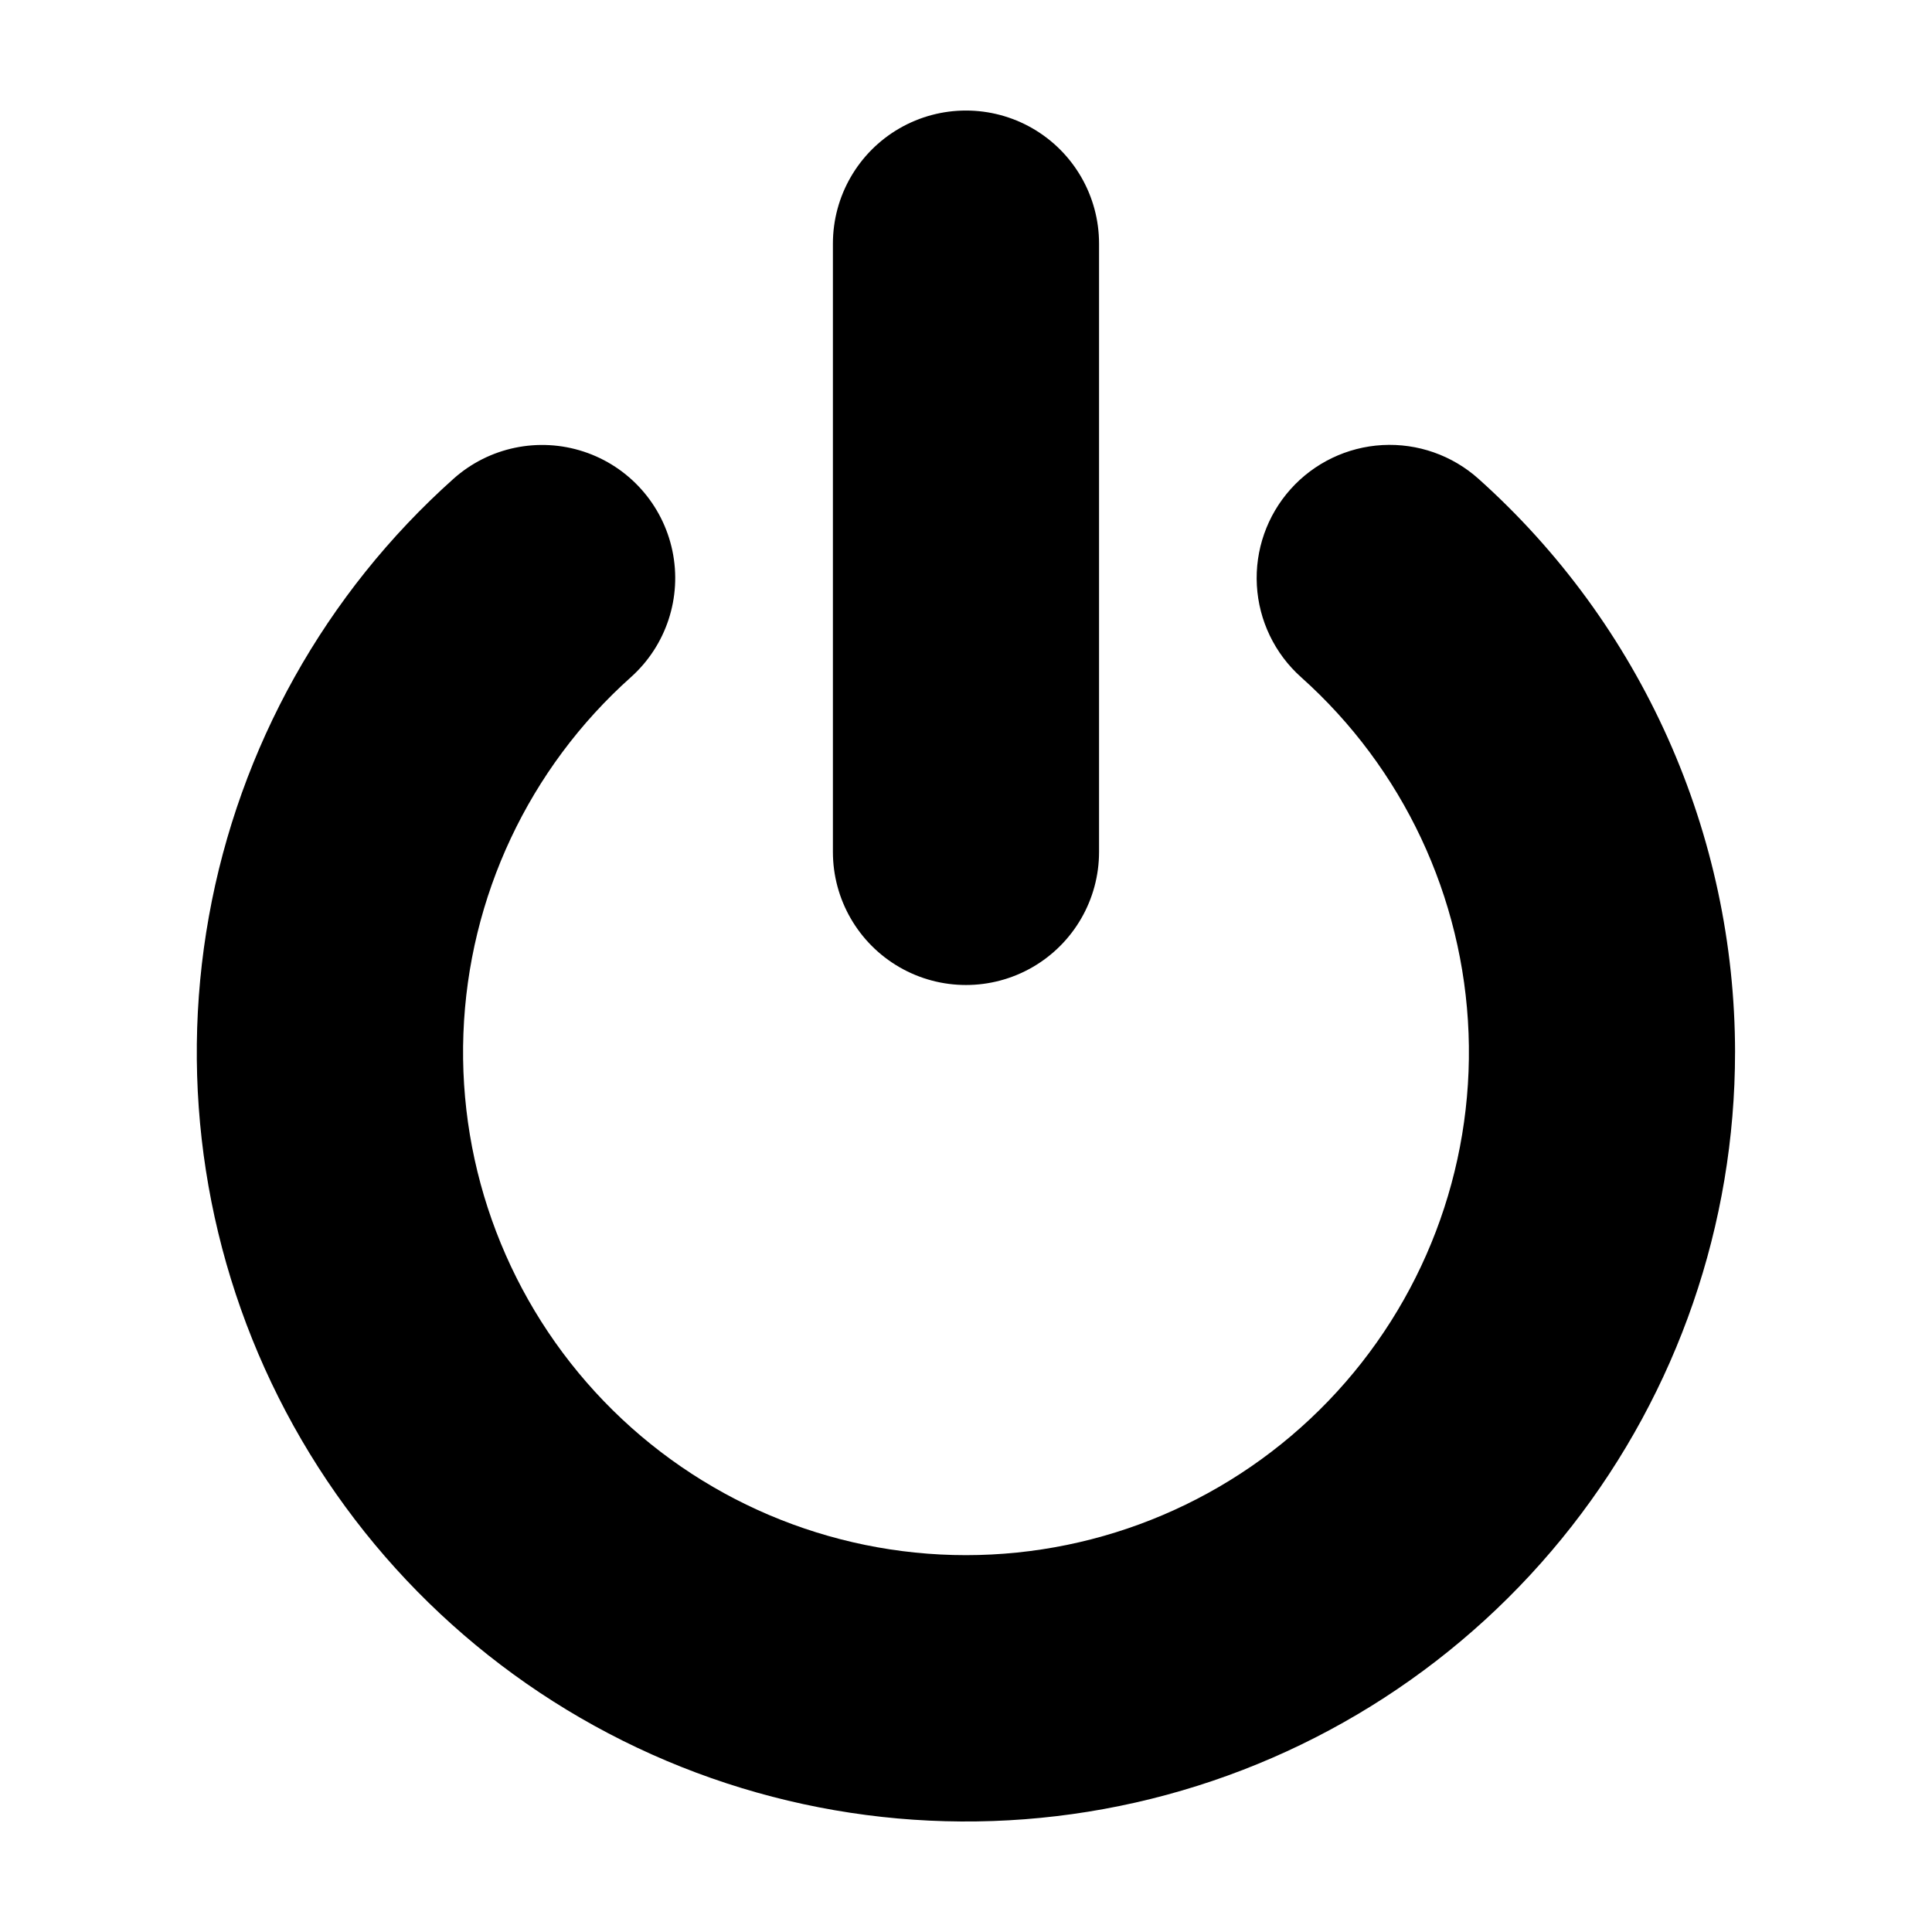
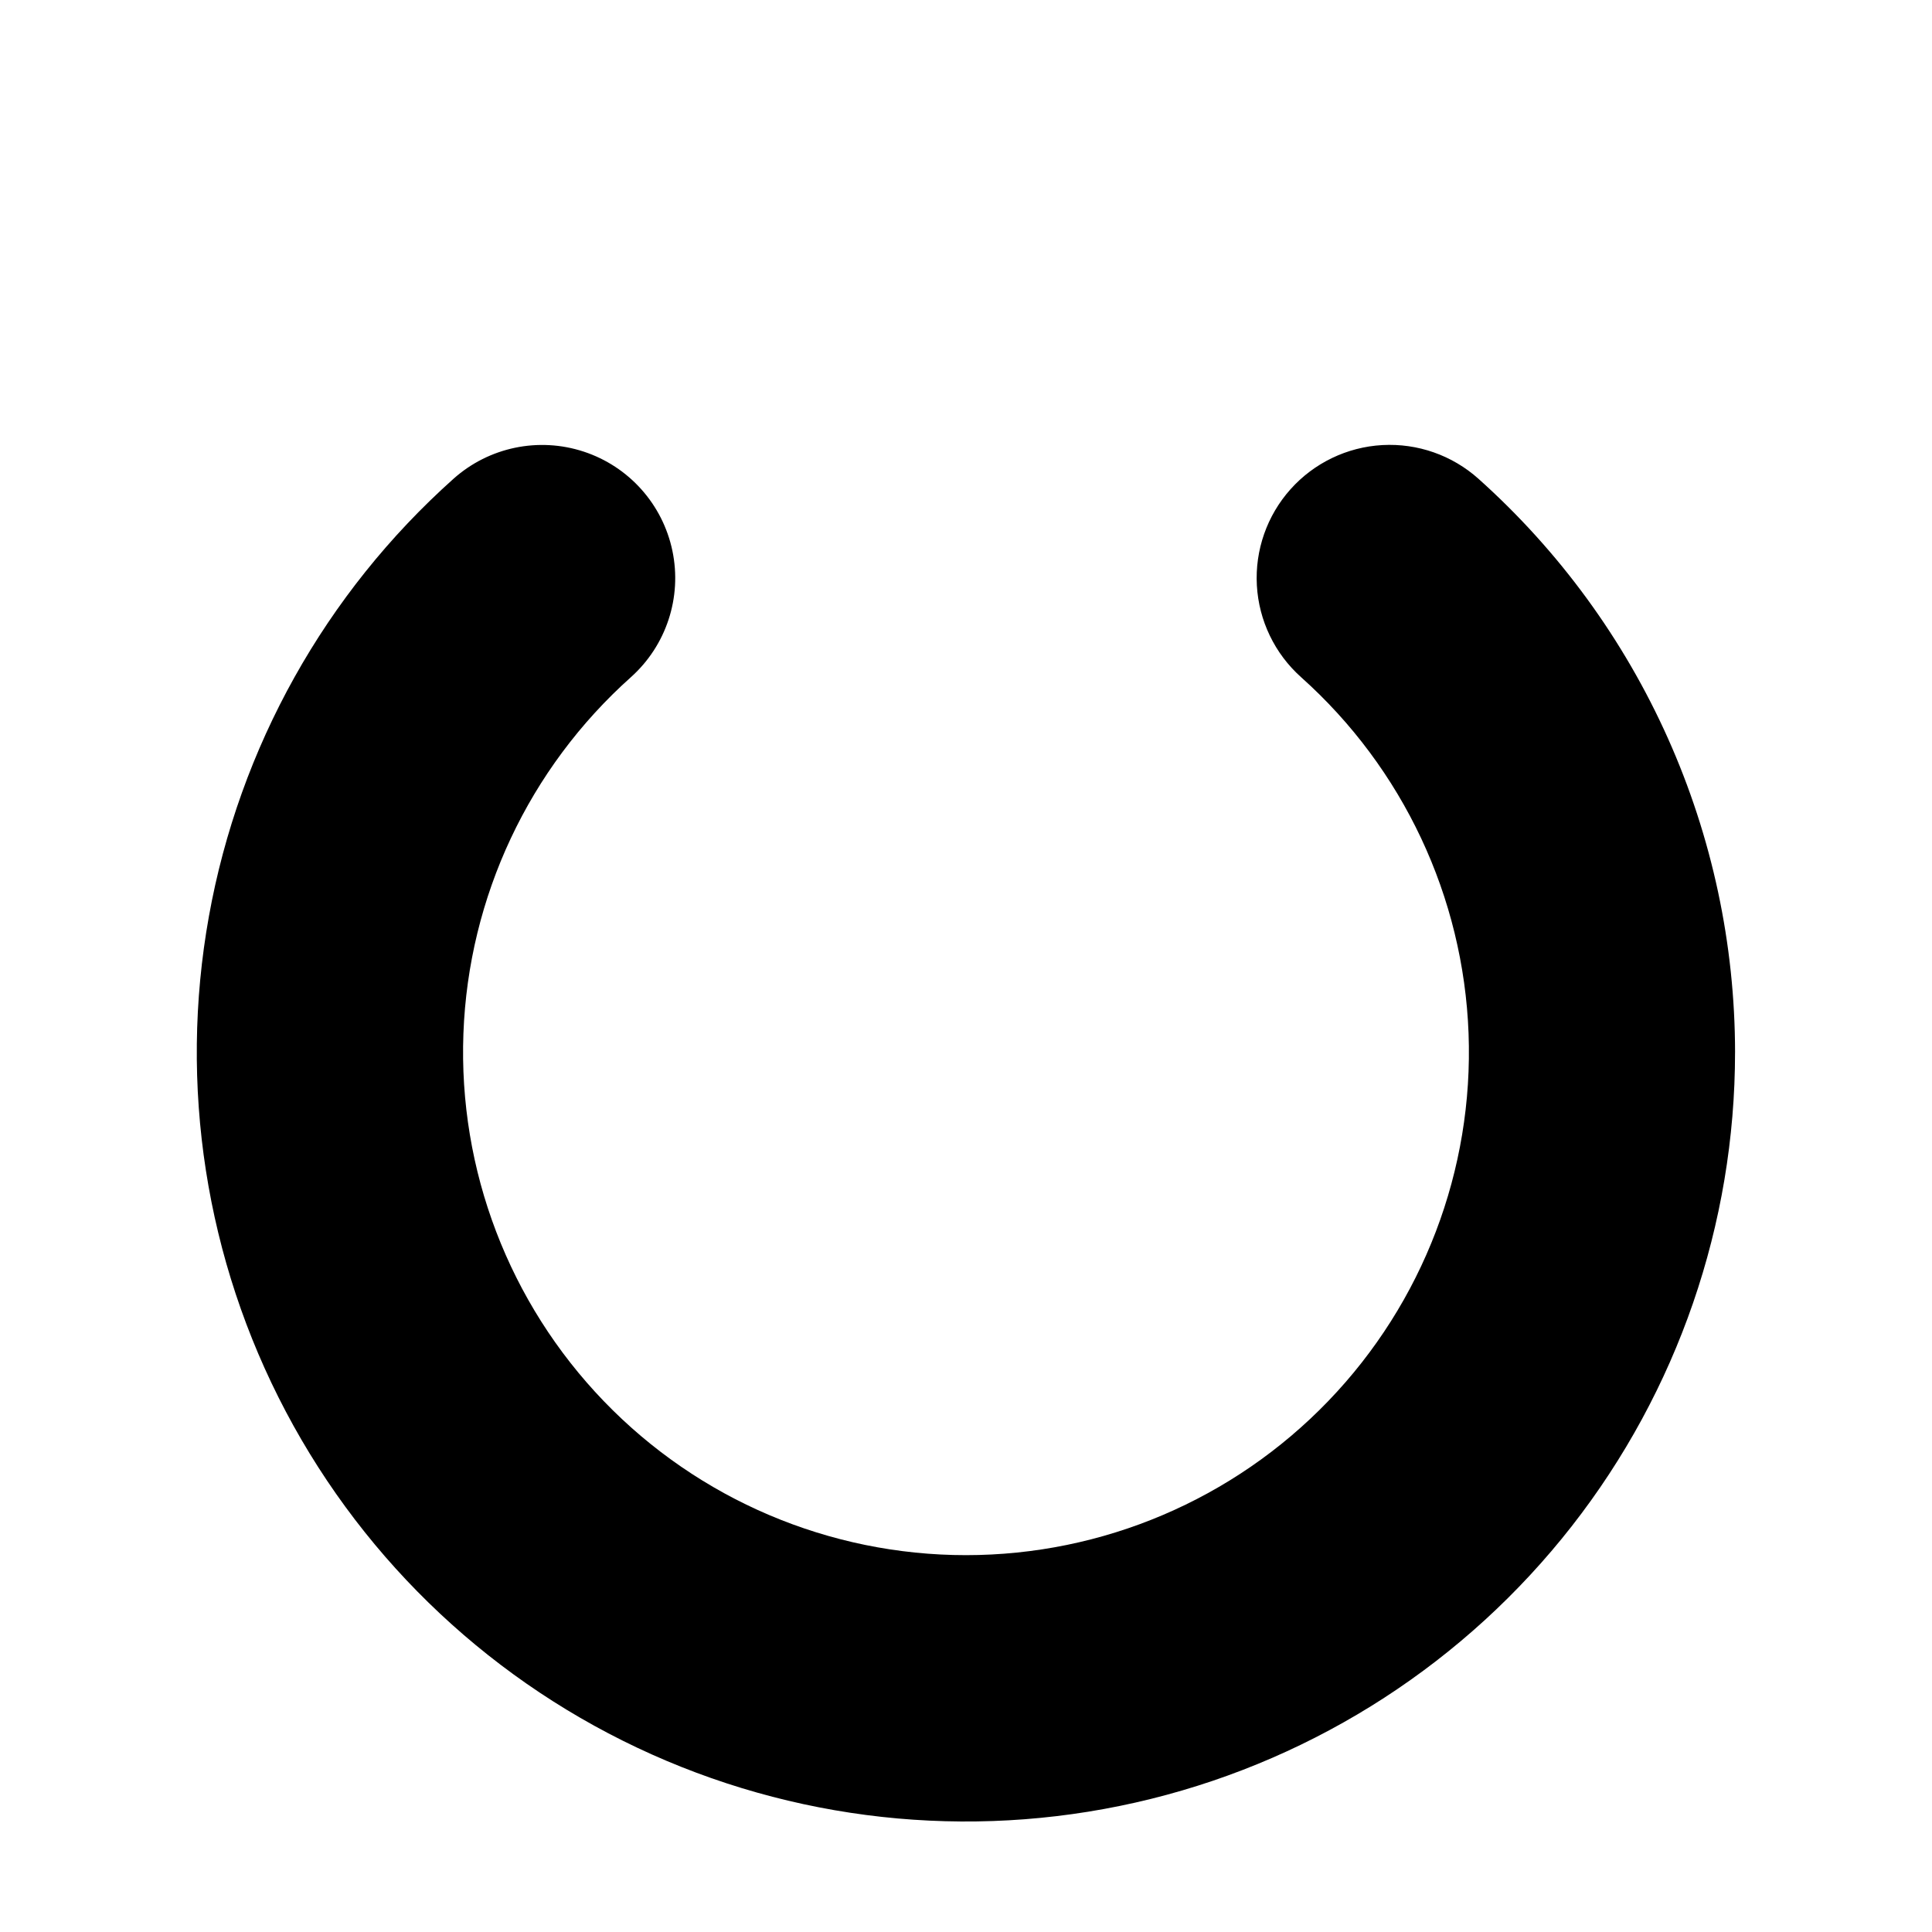
<svg xmlns="http://www.w3.org/2000/svg" fill="#000000" width="800px" height="800px" version="1.1" viewBox="144 144 512 512">
  <g>
    <path d="m603.81 422.88c-0.02-28.688-6.082-57.047-17.797-83.234-11.711-26.188-28.812-49.609-50.184-68.746-6.969-6.246-16.133-9.465-25.48-8.953-9.344 0.516-18.098 4.727-24.34 11.699-6.238 6.977-9.449 16.145-8.926 25.488 0.523 9.344 4.742 18.098 11.723 24.332 27 24.129 43.023 58.203 44.379 94.391s-12.07 71.367-37.191 97.449-59.773 40.82-95.984 40.824c-36.215 0-70.867-14.73-95.992-40.809s-38.559-61.254-37.207-97.441c1.348-36.188 17.363-70.27 44.363-94.402 9.395-8.395 13.598-21.164 11.023-33.496-2.574-12.336-11.531-22.359-23.496-26.297-11.969-3.941-25.129-1.195-34.523 7.199-33.949 30.332-56.77 71.156-64.816 115.96-8.051 44.809-0.867 91.02 20.402 131.27 21.266 40.25 55.398 72.223 96.953 90.816 41.555 18.598 88.137 22.75 132.32 11.789 44.188-10.957 83.434-36.391 111.48-72.246 28.051-35.855 43.289-80.07 43.289-125.6z" />
-     <path d="m435.26 369.77v-161.21c0-12.602-6.723-24.242-17.633-30.543-10.91-6.297-24.355-6.297-35.266 0-10.91 6.301-17.633 17.941-17.633 30.543v161.21c0 12.602 6.723 24.242 17.633 30.543 10.91 6.297 24.355 6.297 35.266 0 10.91-6.301 17.633-17.941 17.633-30.543z" />
  </g>
</svg>